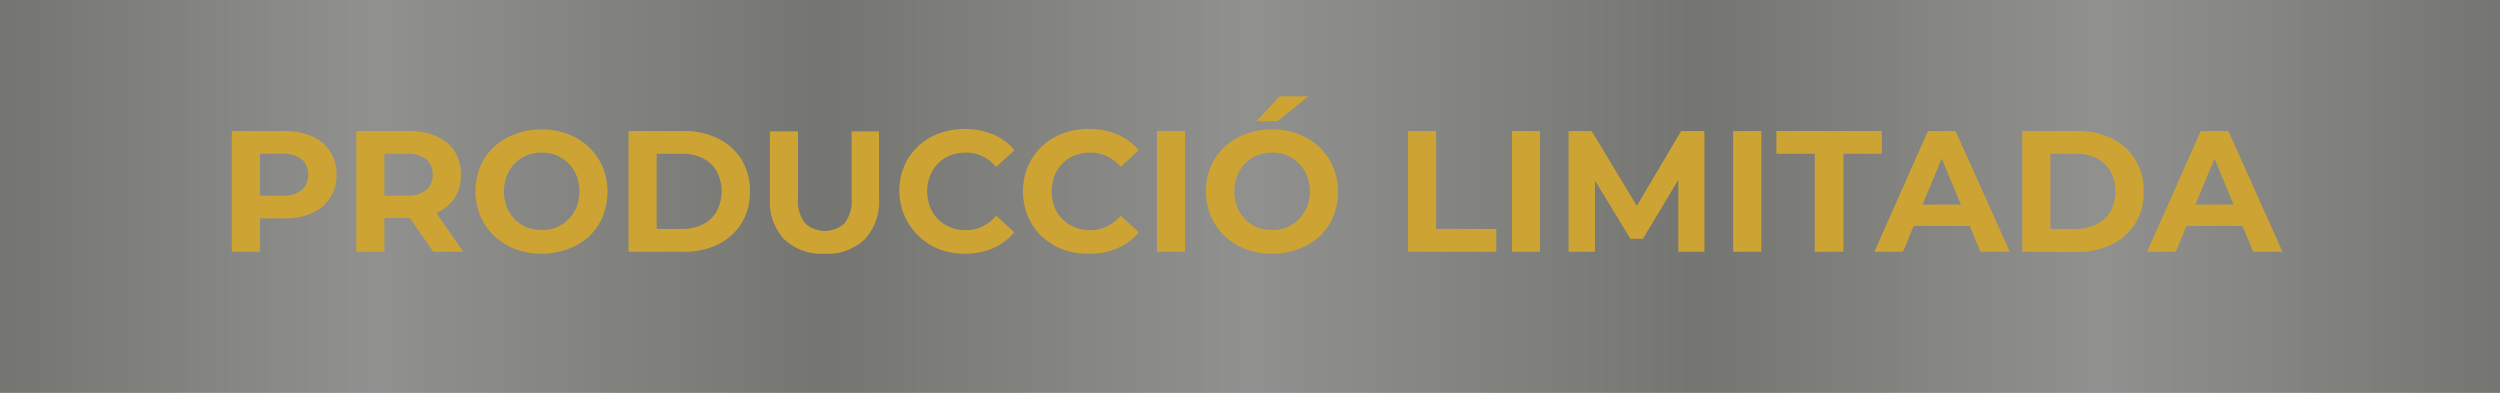
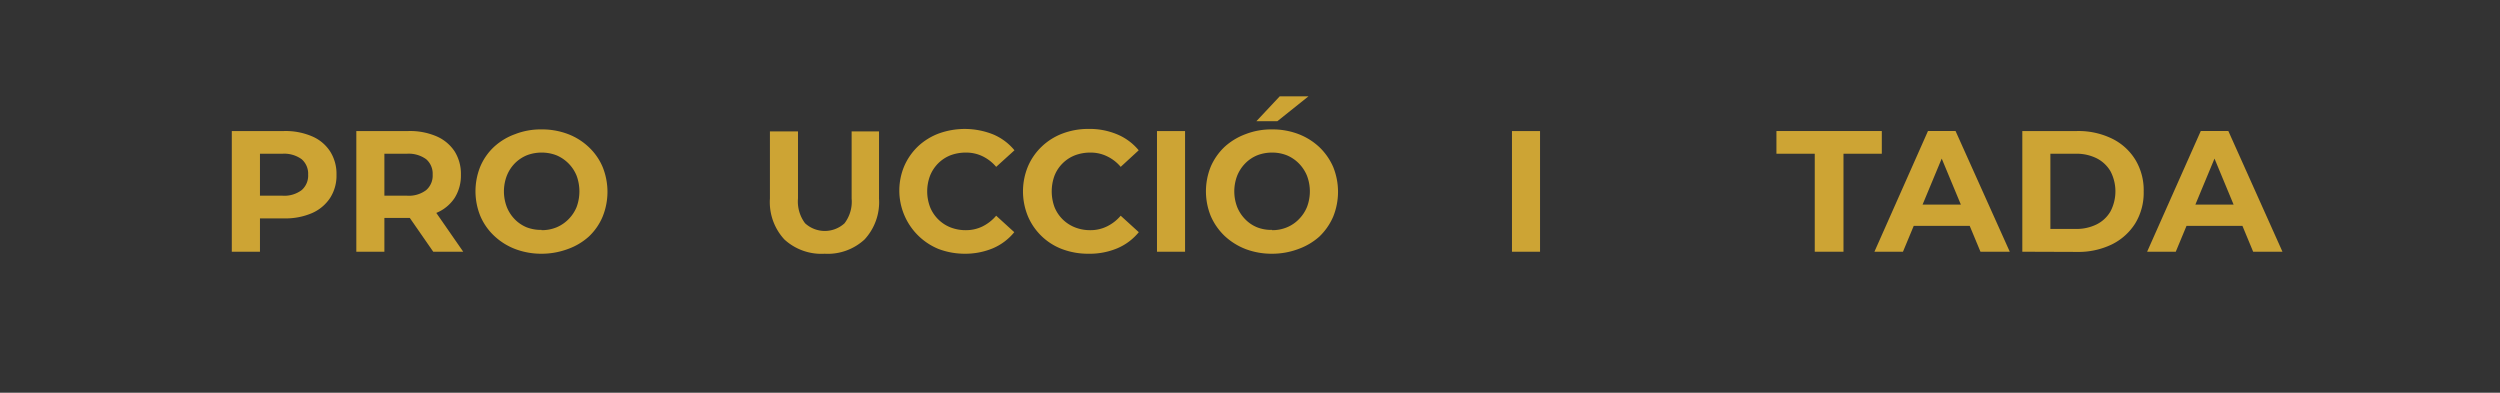
<svg xmlns="http://www.w3.org/2000/svg" id="Capa_1" data-name="Capa 1" viewBox="0 0 261 41">
  <rect x="0" y="0" width="261" height="41" fill="#333333" stroke="none" />
  <defs>
    <style>.cls-1{fill-opacity:0.5;fill:url(#Degradado_sin_nombre_2);}.cls-2{fill:#cda434;}</style>
    <linearGradient id="Degradado_sin_nombre_2" x1="41.64" y1="-185.56" x2="302.64" y2="-185.56" gradientTransform="matrix(1, 0, 0, -1, -41.64, -165.06)" gradientUnits="userSpaceOnUse">
      <stop offset="0" stop-color="#b7b9b0" />
      <stop offset="0.15" stop-color="#eff0eb" />
      <stop offset="0.33" stop-color="#b7b9b0" />
      <stop offset="0.5" stop-color="#eff0eb" />
      <stop offset="0.68" stop-color="#b7b9b0" />
      <stop offset="0.84" stop-color="#eff0eb" />
      <stop offset="1" stop-color="#b7b9b0" />
    </linearGradient>
  </defs>
-   <rect class="cls-1" width="261" height="41" />
  <path class="cls-2" d="M24.2,26.28V13.68h5.46a7,7,0,0,1,2.91.55,4.2,4.2,0,0,1,1.89,1.57,4.35,4.35,0,0,1,.67,2.43,4.31,4.31,0,0,1-.67,2.44,4.35,4.35,0,0,1-1.89,1.58,7,7,0,0,1-2.91.55H25.8l1.34-1.31v4.79Zm2.94-4.47L25.8,20.43h3.69a3,3,0,0,0,2-.58,2,2,0,0,0,.68-1.62,2,2,0,0,0-.68-1.61,3.1,3.1,0,0,0-2-.57H25.8l1.34-1.38Z" />
  <path class="cls-2" d="M37.2,26.28V13.68h5.45a7,7,0,0,1,2.92.55,4.31,4.31,0,0,1,1.89,1.57,4.42,4.42,0,0,1,.66,2.43,4.39,4.39,0,0,1-.66,2.44,4.21,4.21,0,0,1-1.89,1.55,7.39,7.39,0,0,1-2.92.53H38.8l1.33-1.26v4.79Zm2.93-4.47L38.8,20.43h3.69a3,3,0,0,0,2-.58,2,2,0,0,0,.68-1.62,2,2,0,0,0-.68-1.61,3.1,3.1,0,0,0-2-.57H38.8l1.33-1.38Zm5.1,4.47-3.17-4.57h3.13l3.17,4.57Z" />
  <path class="cls-2" d="M56.55,26.49A7.69,7.69,0,0,1,53.79,26a6.66,6.66,0,0,1-2.19-1.37,6.11,6.11,0,0,1-1.45-2.07,6.86,6.86,0,0,1,0-5.19,6,6,0,0,1,1.45-2.06A6.5,6.5,0,0,1,53.79,14a7.34,7.34,0,0,1,2.74-.49,7.64,7.64,0,0,1,2.75.48,6.53,6.53,0,0,1,2.18,1.36,6.11,6.11,0,0,1,1.45,2.07,6.91,6.91,0,0,1,0,5.21,6.05,6.05,0,0,1-1.45,2.08A6.53,6.53,0,0,1,59.28,26,7.83,7.83,0,0,1,56.55,26.49Zm0-2.46a4,4,0,0,0,1.56-.3,3.8,3.8,0,0,0,1.25-.85,3.91,3.91,0,0,0,.84-1.27,4.73,4.73,0,0,0,0-3.26,3.9,3.9,0,0,0-2.09-2.13,4.2,4.2,0,0,0-1.56-.29,4.26,4.26,0,0,0-1.57.29,3.85,3.85,0,0,0-1.25.85,3.9,3.9,0,0,0-.82,1.28,4.58,4.58,0,0,0,0,3.26,3.86,3.86,0,0,0,.82,1.27,3.7,3.7,0,0,0,1.25.85A4.07,4.07,0,0,0,56.53,24Z" />
-   <path class="cls-2" d="M65.62,26.28V13.68h5.72a8,8,0,0,1,3.62.78,5.88,5.88,0,0,1,2.45,2.2A6.12,6.12,0,0,1,78.29,20a6.12,6.12,0,0,1-.88,3.32A6,6,0,0,1,75,25.5a8,8,0,0,1-3.62.78Zm2.93-2.38H71.2a4.71,4.71,0,0,0,2.19-.48,3.38,3.38,0,0,0,1.44-1.36,4.52,4.52,0,0,0,0-4.17,3.44,3.44,0,0,0-1.44-1.36,4.71,4.71,0,0,0-2.19-.48H68.55Z" />
  <path class="cls-2" d="M86.09,26.49A5.7,5.7,0,0,1,81.89,25a5.74,5.74,0,0,1-1.51-4.28v-7h2.93v7a3.78,3.78,0,0,0,.74,2.59,3.05,3.05,0,0,0,4.12,0,3.73,3.73,0,0,0,.74-2.59v-7h2.86v7A5.74,5.74,0,0,1,90.26,25,5.66,5.66,0,0,1,86.09,26.49Z" />
  <path class="cls-2" d="M100.7,26.49A7.75,7.75,0,0,1,98,26a6.59,6.59,0,0,1-3.6-8.65,6.37,6.37,0,0,1,1.44-2.07A6.53,6.53,0,0,1,98,13.94a8,8,0,0,1,5.68.09,5.76,5.76,0,0,1,2.23,1.66L104,17.42a4.3,4.3,0,0,0-1.43-1.11,3.89,3.89,0,0,0-1.74-.38,4.52,4.52,0,0,0-1.62.29,3.8,3.8,0,0,0-1.27.84,3.85,3.85,0,0,0-.84,1.28,4.63,4.63,0,0,0,0,3.28,3.81,3.81,0,0,0,2.11,2.11,4.32,4.32,0,0,0,1.62.3,3.9,3.9,0,0,0,1.74-.39A4.46,4.46,0,0,0,104,22.52l1.89,1.72a5.81,5.81,0,0,1-2.23,1.68A7.52,7.52,0,0,1,100.7,26.49Z" />
  <path class="cls-2" d="M113.63,26.49a7.67,7.67,0,0,1-2.71-.47,6.29,6.29,0,0,1-3.6-3.43,6.81,6.81,0,0,1,0-5.22,6.22,6.22,0,0,1,1.44-2.07,6.39,6.39,0,0,1,2.17-1.36,7.54,7.54,0,0,1,2.71-.48,7.42,7.42,0,0,1,3,.57,5.79,5.79,0,0,1,2.24,1.66L117,17.42a4.23,4.23,0,0,0-1.44-1.11,3.88,3.88,0,0,0-1.73-.38,4.45,4.45,0,0,0-1.62.29,3.77,3.77,0,0,0-2.12,2.12,4.78,4.78,0,0,0,0,3.28,3.8,3.8,0,0,0,.84,1.27,3.85,3.85,0,0,0,1.28.84,4.25,4.25,0,0,0,1.62.3,3.88,3.88,0,0,0,1.73-.39A4.39,4.39,0,0,0,117,22.52l1.89,1.72a5.84,5.84,0,0,1-2.24,1.68A7.47,7.47,0,0,1,113.63,26.49Z" />
  <path class="cls-2" d="M120.79,26.28V13.68h2.93v12.6Z" />
  <path class="cls-2" d="M132.81,26.49a7.68,7.68,0,0,1-2.75-.48,6.81,6.81,0,0,1-2.2-1.37,6.4,6.4,0,0,1-1.45-2.07,6.86,6.86,0,0,1,0-5.19,6.26,6.26,0,0,1,1.45-2.06A6.7,6.7,0,0,1,130.05,14a7.39,7.39,0,0,1,2.75-.49,7.58,7.58,0,0,1,2.74.48,6.68,6.68,0,0,1,2.19,1.36,6.4,6.4,0,0,1,1.45,2.07,6.91,6.91,0,0,1,0,5.21,6.34,6.34,0,0,1-1.45,2.08A6.68,6.68,0,0,1,135.54,26,7.75,7.75,0,0,1,132.81,26.49Zm0-2.46a3.93,3.93,0,0,0,1.55-.3,3.7,3.7,0,0,0,1.25-.85,3.91,3.91,0,0,0,.84-1.27,4.58,4.58,0,0,0,0-3.26,4,4,0,0,0-.84-1.28,3.85,3.85,0,0,0-1.25-.85,4.11,4.11,0,0,0-1.55-.29,4.22,4.22,0,0,0-1.57.29,3.75,3.75,0,0,0-1.25.85,3.93,3.93,0,0,0-.83,1.28,4.58,4.58,0,0,0,0,3.26,3.88,3.88,0,0,0,.83,1.27,3.6,3.6,0,0,0,1.25.85A4,4,0,0,0,132.8,24Zm-1.64-11.38,2.43-2.59h3l-3.24,2.59Z" />
-   <path class="cls-2" d="M147,26.28V13.68h2.93V23.9h6.28v2.38Z" />
  <path class="cls-2" d="M157.85,26.28V13.68h2.93v12.6Z" />
-   <path class="cls-2" d="M163.76,26.28V13.68h2.41l5.36,8.89h-1.28l5.26-8.89h2.43v12.6h-2.72l0-8.41h.54l-4.24,7.06h-1.3l-4.3-7.06h.59v8.41Z" />
-   <path class="cls-2" d="M180.94,26.28V13.68h2.94v12.6Z" />
  <path class="cls-2" d="M189.46,26.28V16.05h-4V13.68h11v2.37h-4V26.28Z" />
  <path class="cls-2" d="M195.69,26.28l5.59-12.6h2.88l5.66,12.6h-3.06l-4.63-11.13h1.17l-4.63,11.13Zm2.82-2.7.74-2.22h6.52l.75,2.22Z" />
  <path class="cls-2" d="M211.13,26.28V13.68h5.72a8,8,0,0,1,3.62.78,5.88,5.88,0,0,1,2.45,2.2A6.12,6.12,0,0,1,223.8,20a6.12,6.12,0,0,1-.88,3.32,6,6,0,0,1-2.45,2.2,8,8,0,0,1-3.62.78Zm2.93-2.38h2.65a4.71,4.71,0,0,0,2.19-.48,3.44,3.44,0,0,0,1.44-1.36,4.52,4.52,0,0,0,0-4.17,3.5,3.5,0,0,0-1.44-1.36,4.71,4.71,0,0,0-2.19-.48h-2.65Z" />
  <path class="cls-2" d="M224.16,26.28l5.6-12.6h2.88l5.65,12.6h-3.06l-4.62-11.13h1.17l-4.63,11.13Zm2.83-2.7.74-2.22h6.51l.76,2.22Z" />
</svg>